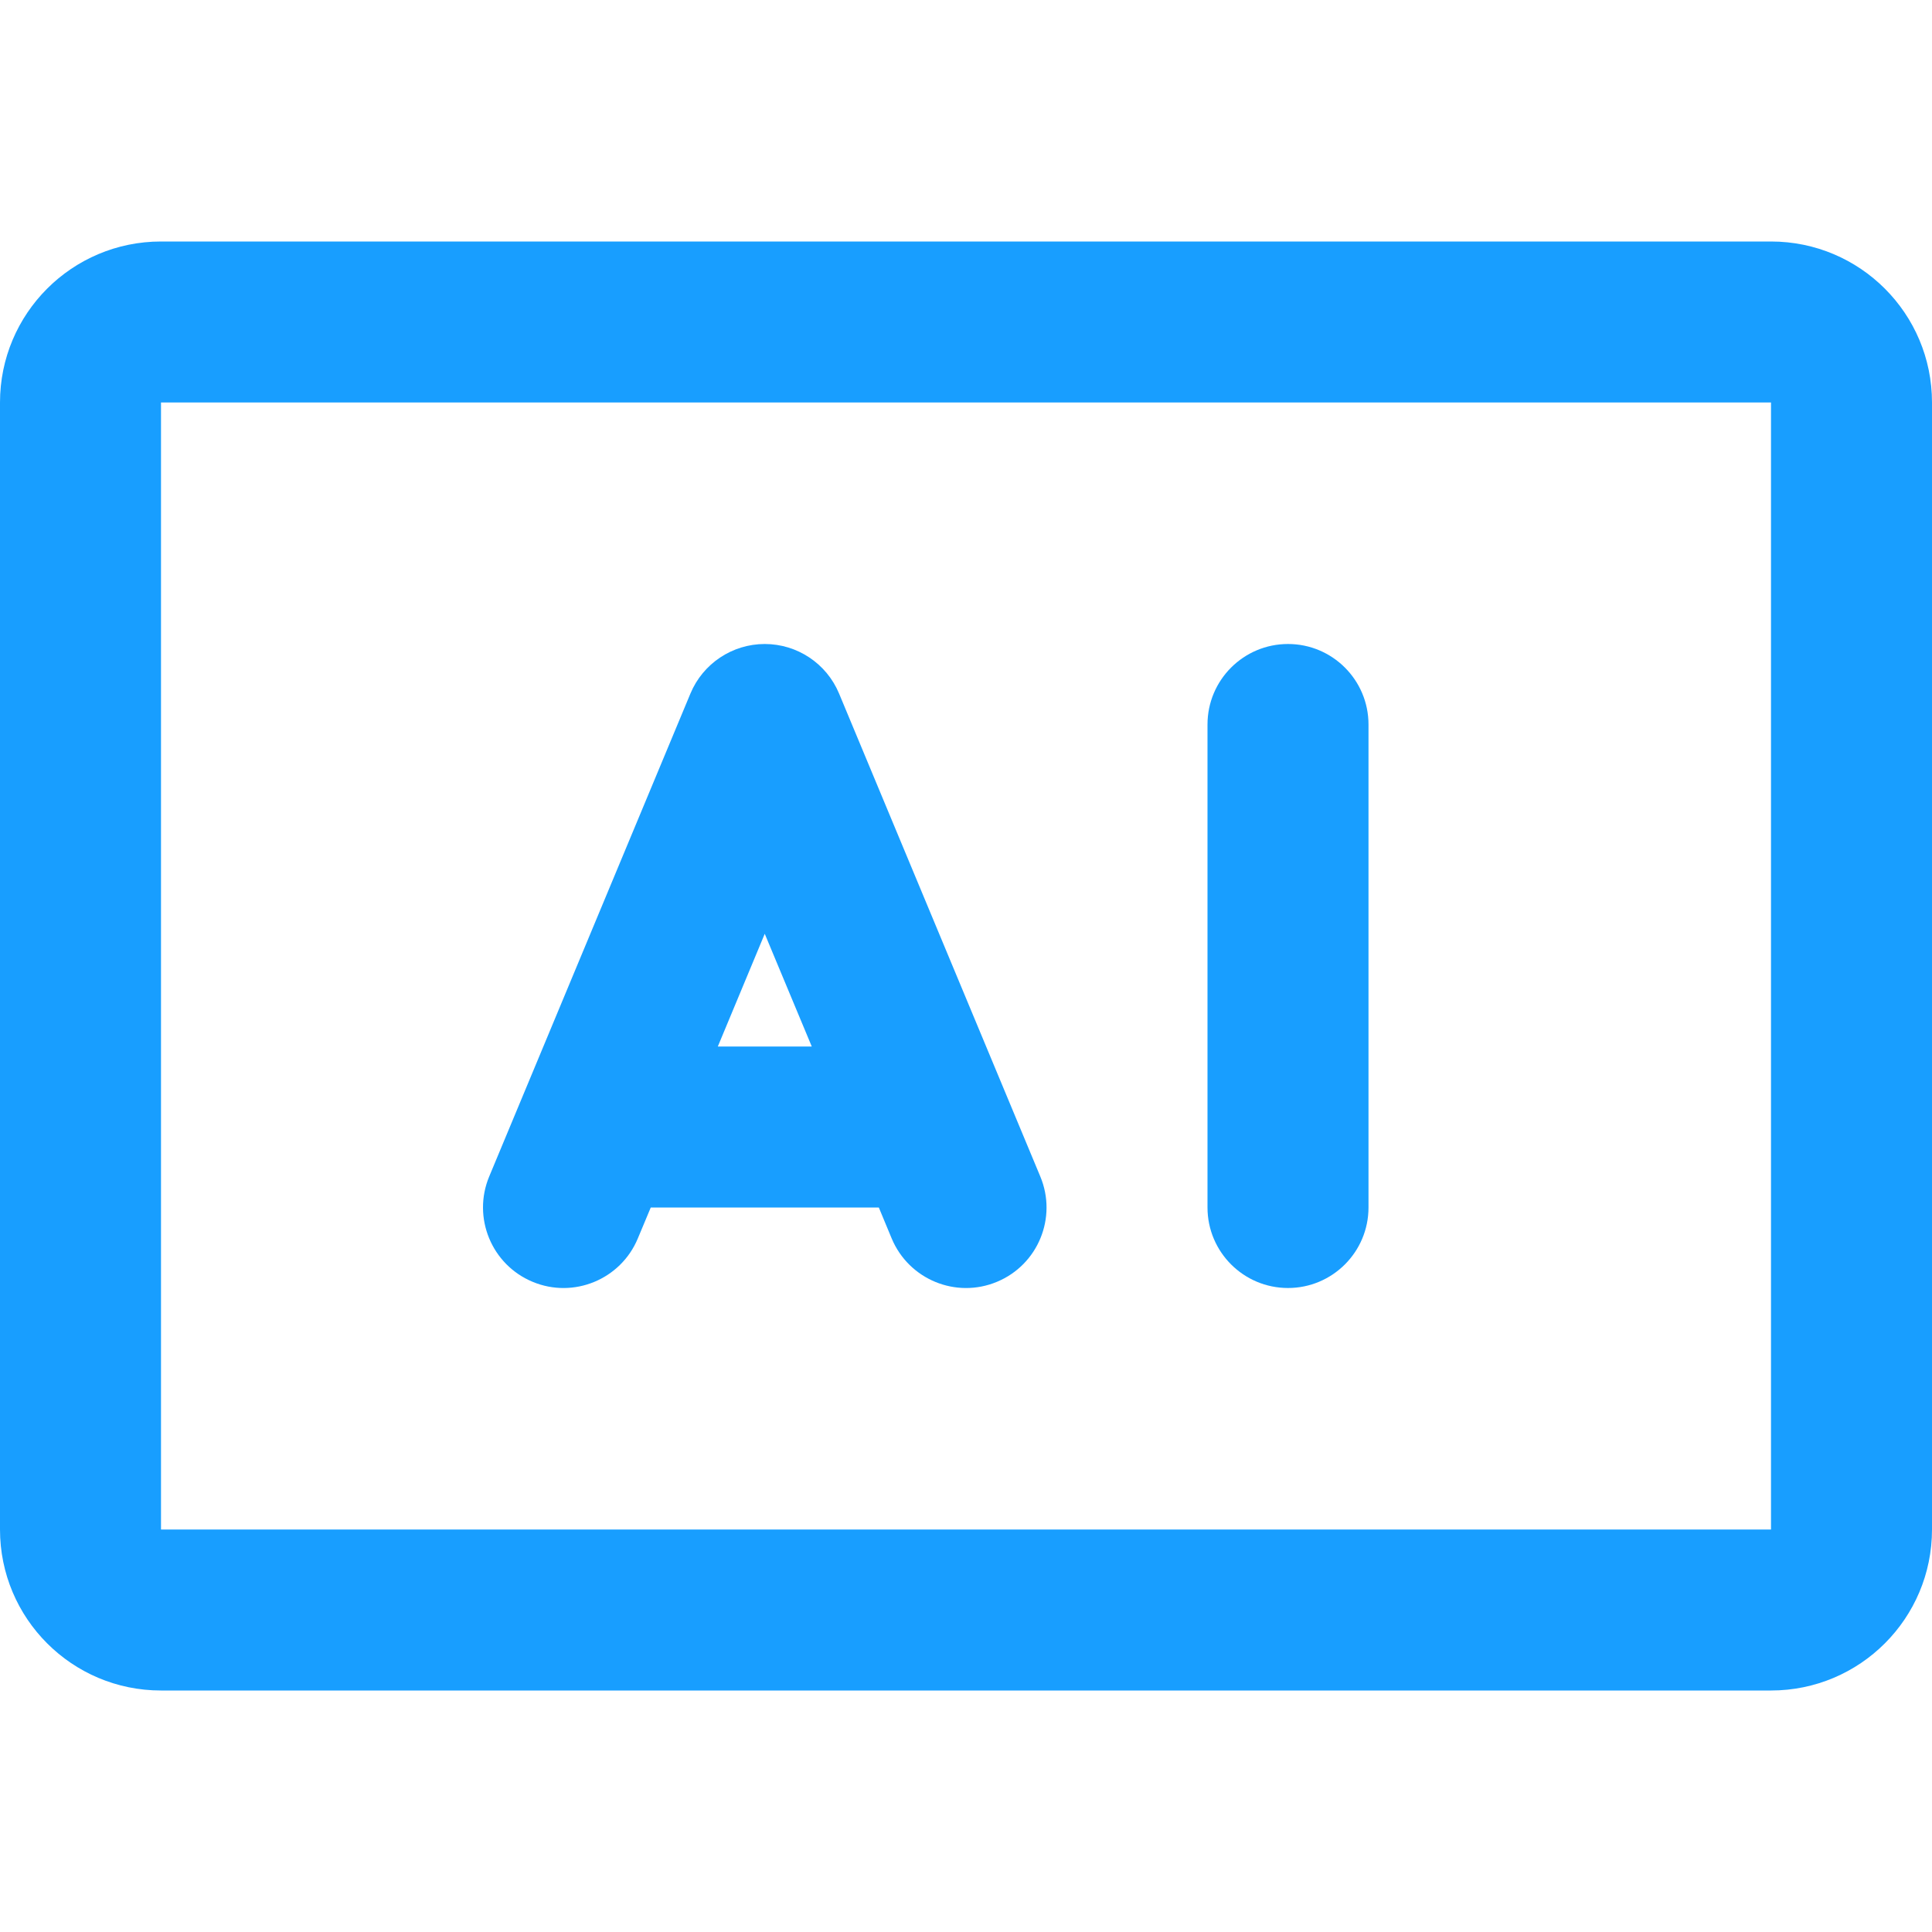
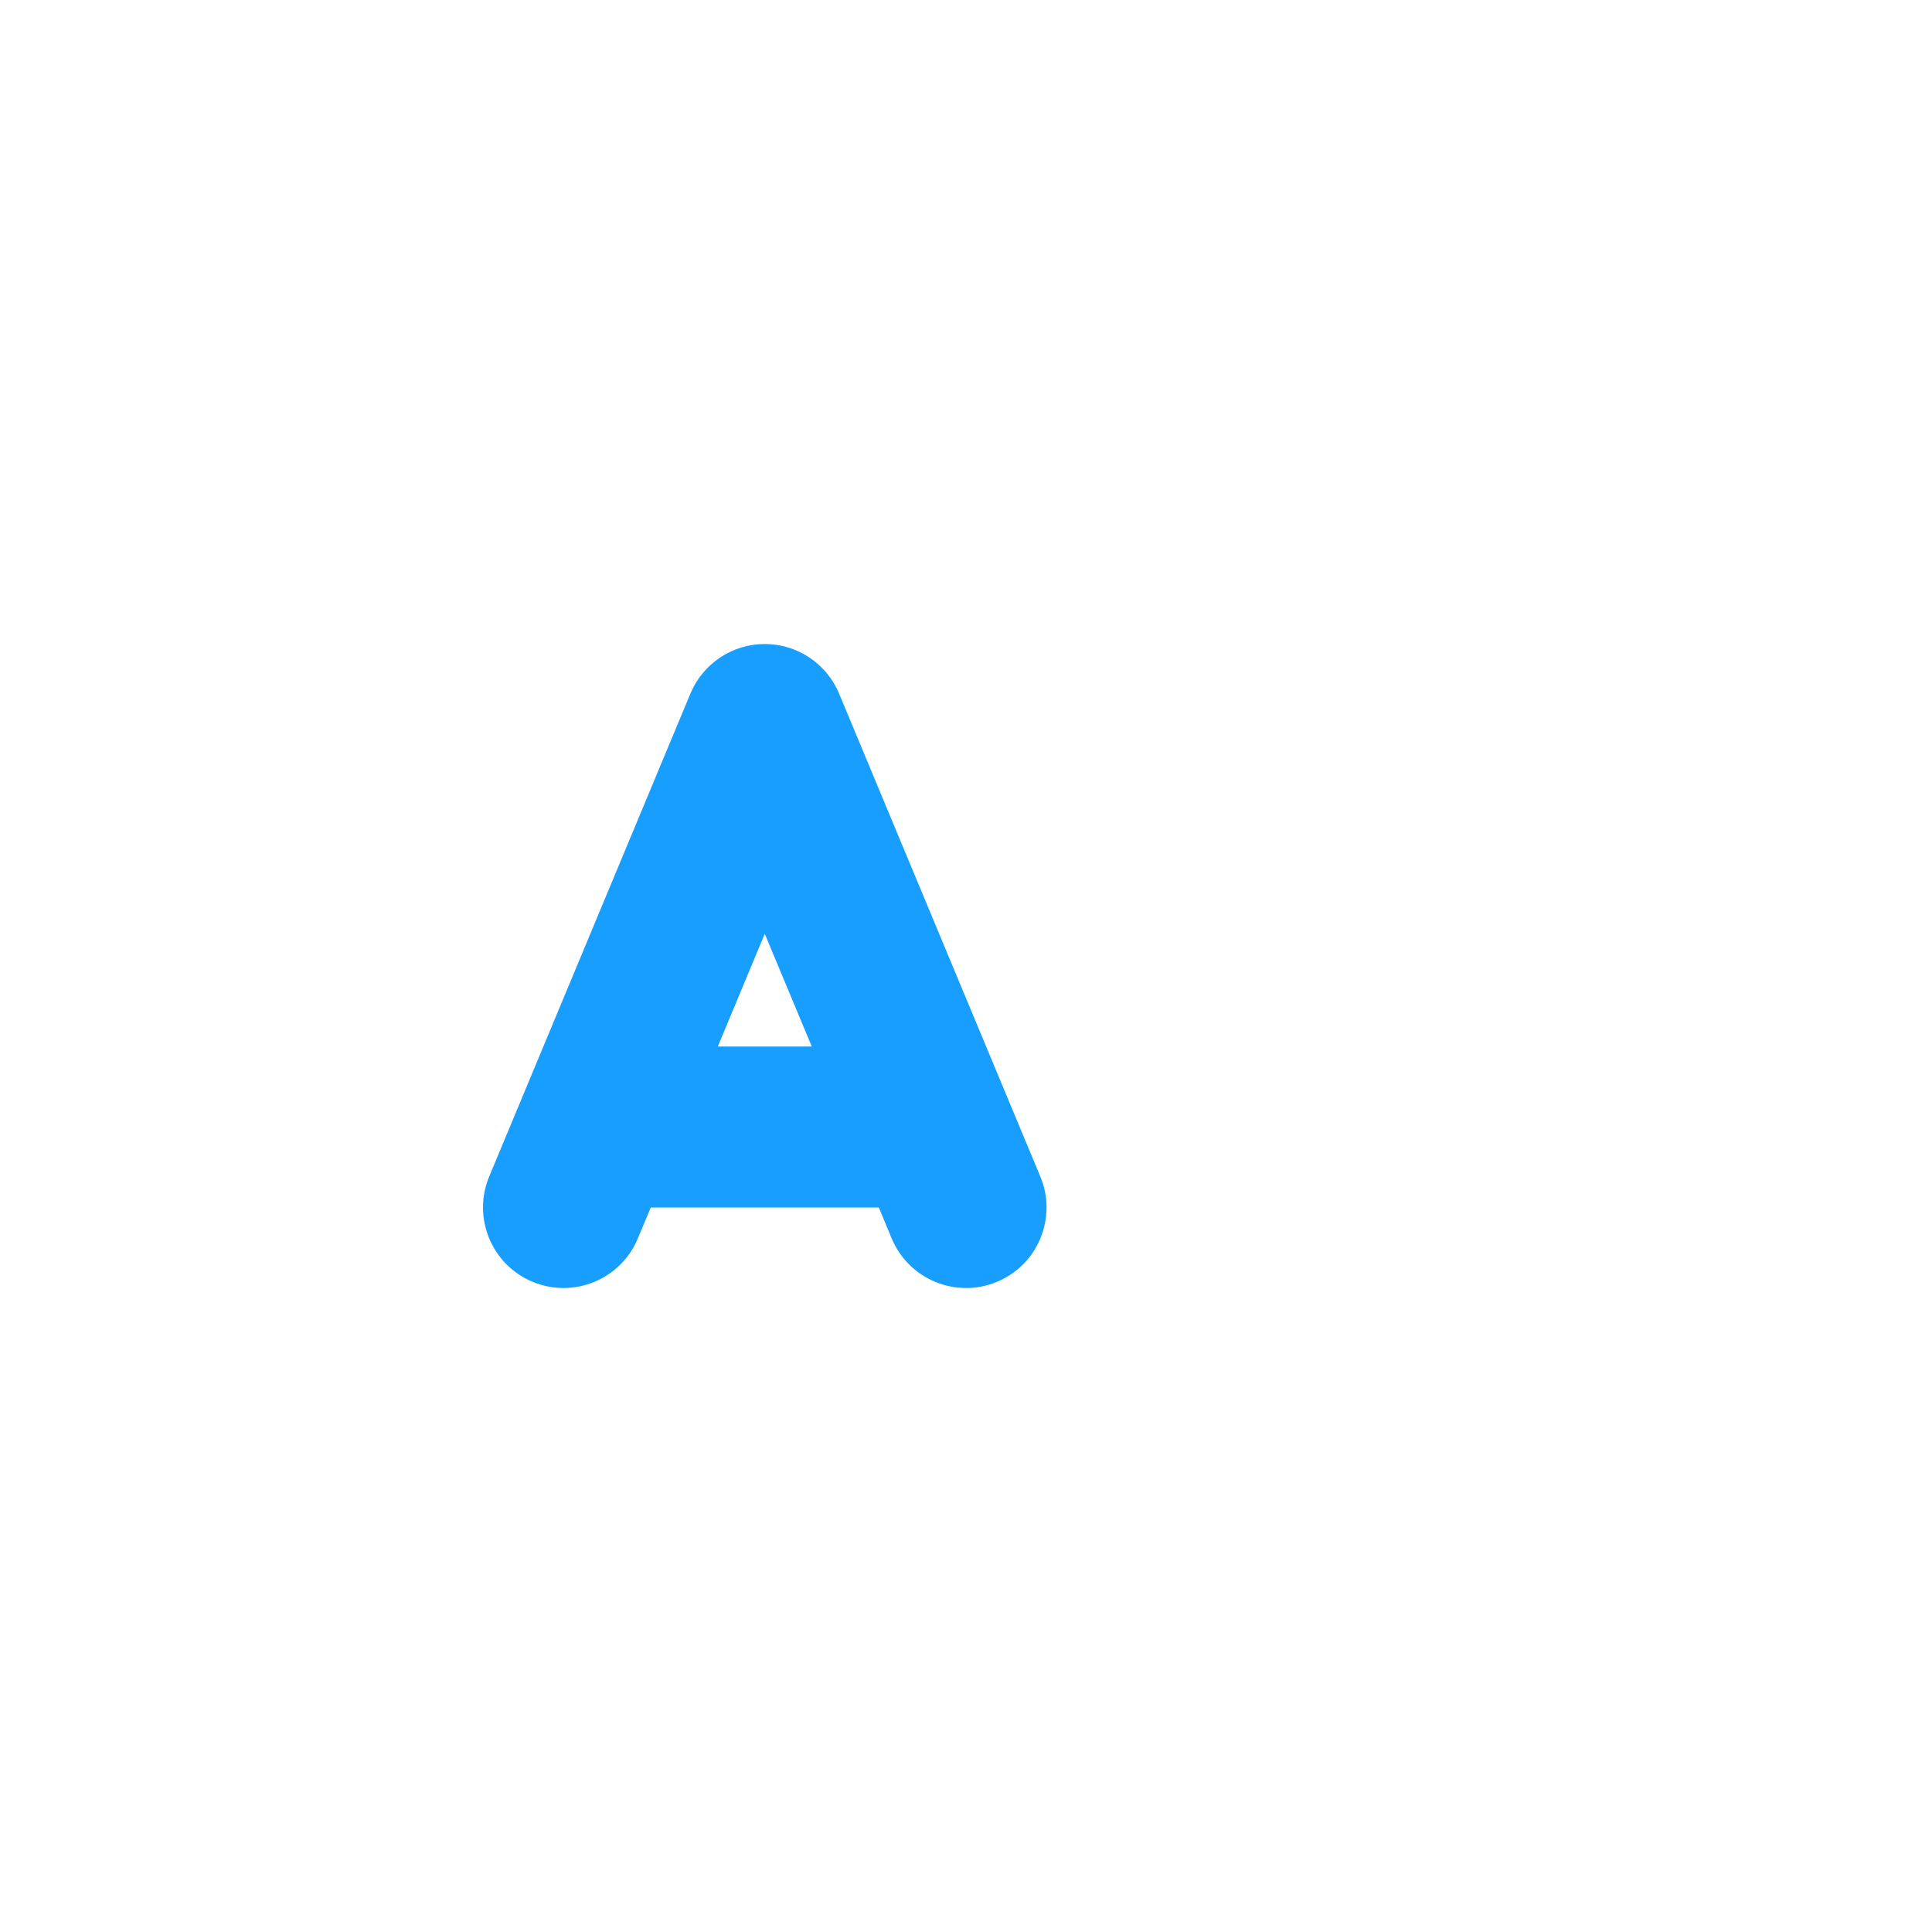
<svg xmlns="http://www.w3.org/2000/svg" width="24" height="24" viewBox="0 0 24 24" fill="none">
  <path fill-rule="evenodd" clip-rule="evenodd" d="M9.5 8C9.904 8 10.268 8.243 10.423 8.615L12.923 14.615C13.136 15.125 12.895 15.711 12.385 15.923C11.875 16.136 11.29 15.894 11.077 15.385L10.917 15H8.084L7.923 15.385C7.711 15.894 7.125 16.136 6.616 15.923C6.106 15.711 5.865 15.125 6.077 14.615L8.577 8.615C8.732 8.243 9.097 8 9.5 8ZM9.5 11.6L10.084 13H8.917L9.5 11.6Z" fill="#189EFF" />
-   <path d="M15 9C15 8.448 15.448 8 16 8C16.552 8 17 8.448 17 9V15C17 15.552 16.552 16 16 16C15.448 16 15 15.552 15 15V9Z" fill="#189EFF" />
-   <path fill-rule="evenodd" clip-rule="evenodd" d="M0 5C0 3.895 0.895 3 2 3H22C23.105 3 24 3.895 24 5V19C24 20.105 23.105 21 22 21H2C0.895 21 0 20.105 0 19V5ZM2 5H22V19H2L2 5Z" fill="#189EFF" />
</svg>